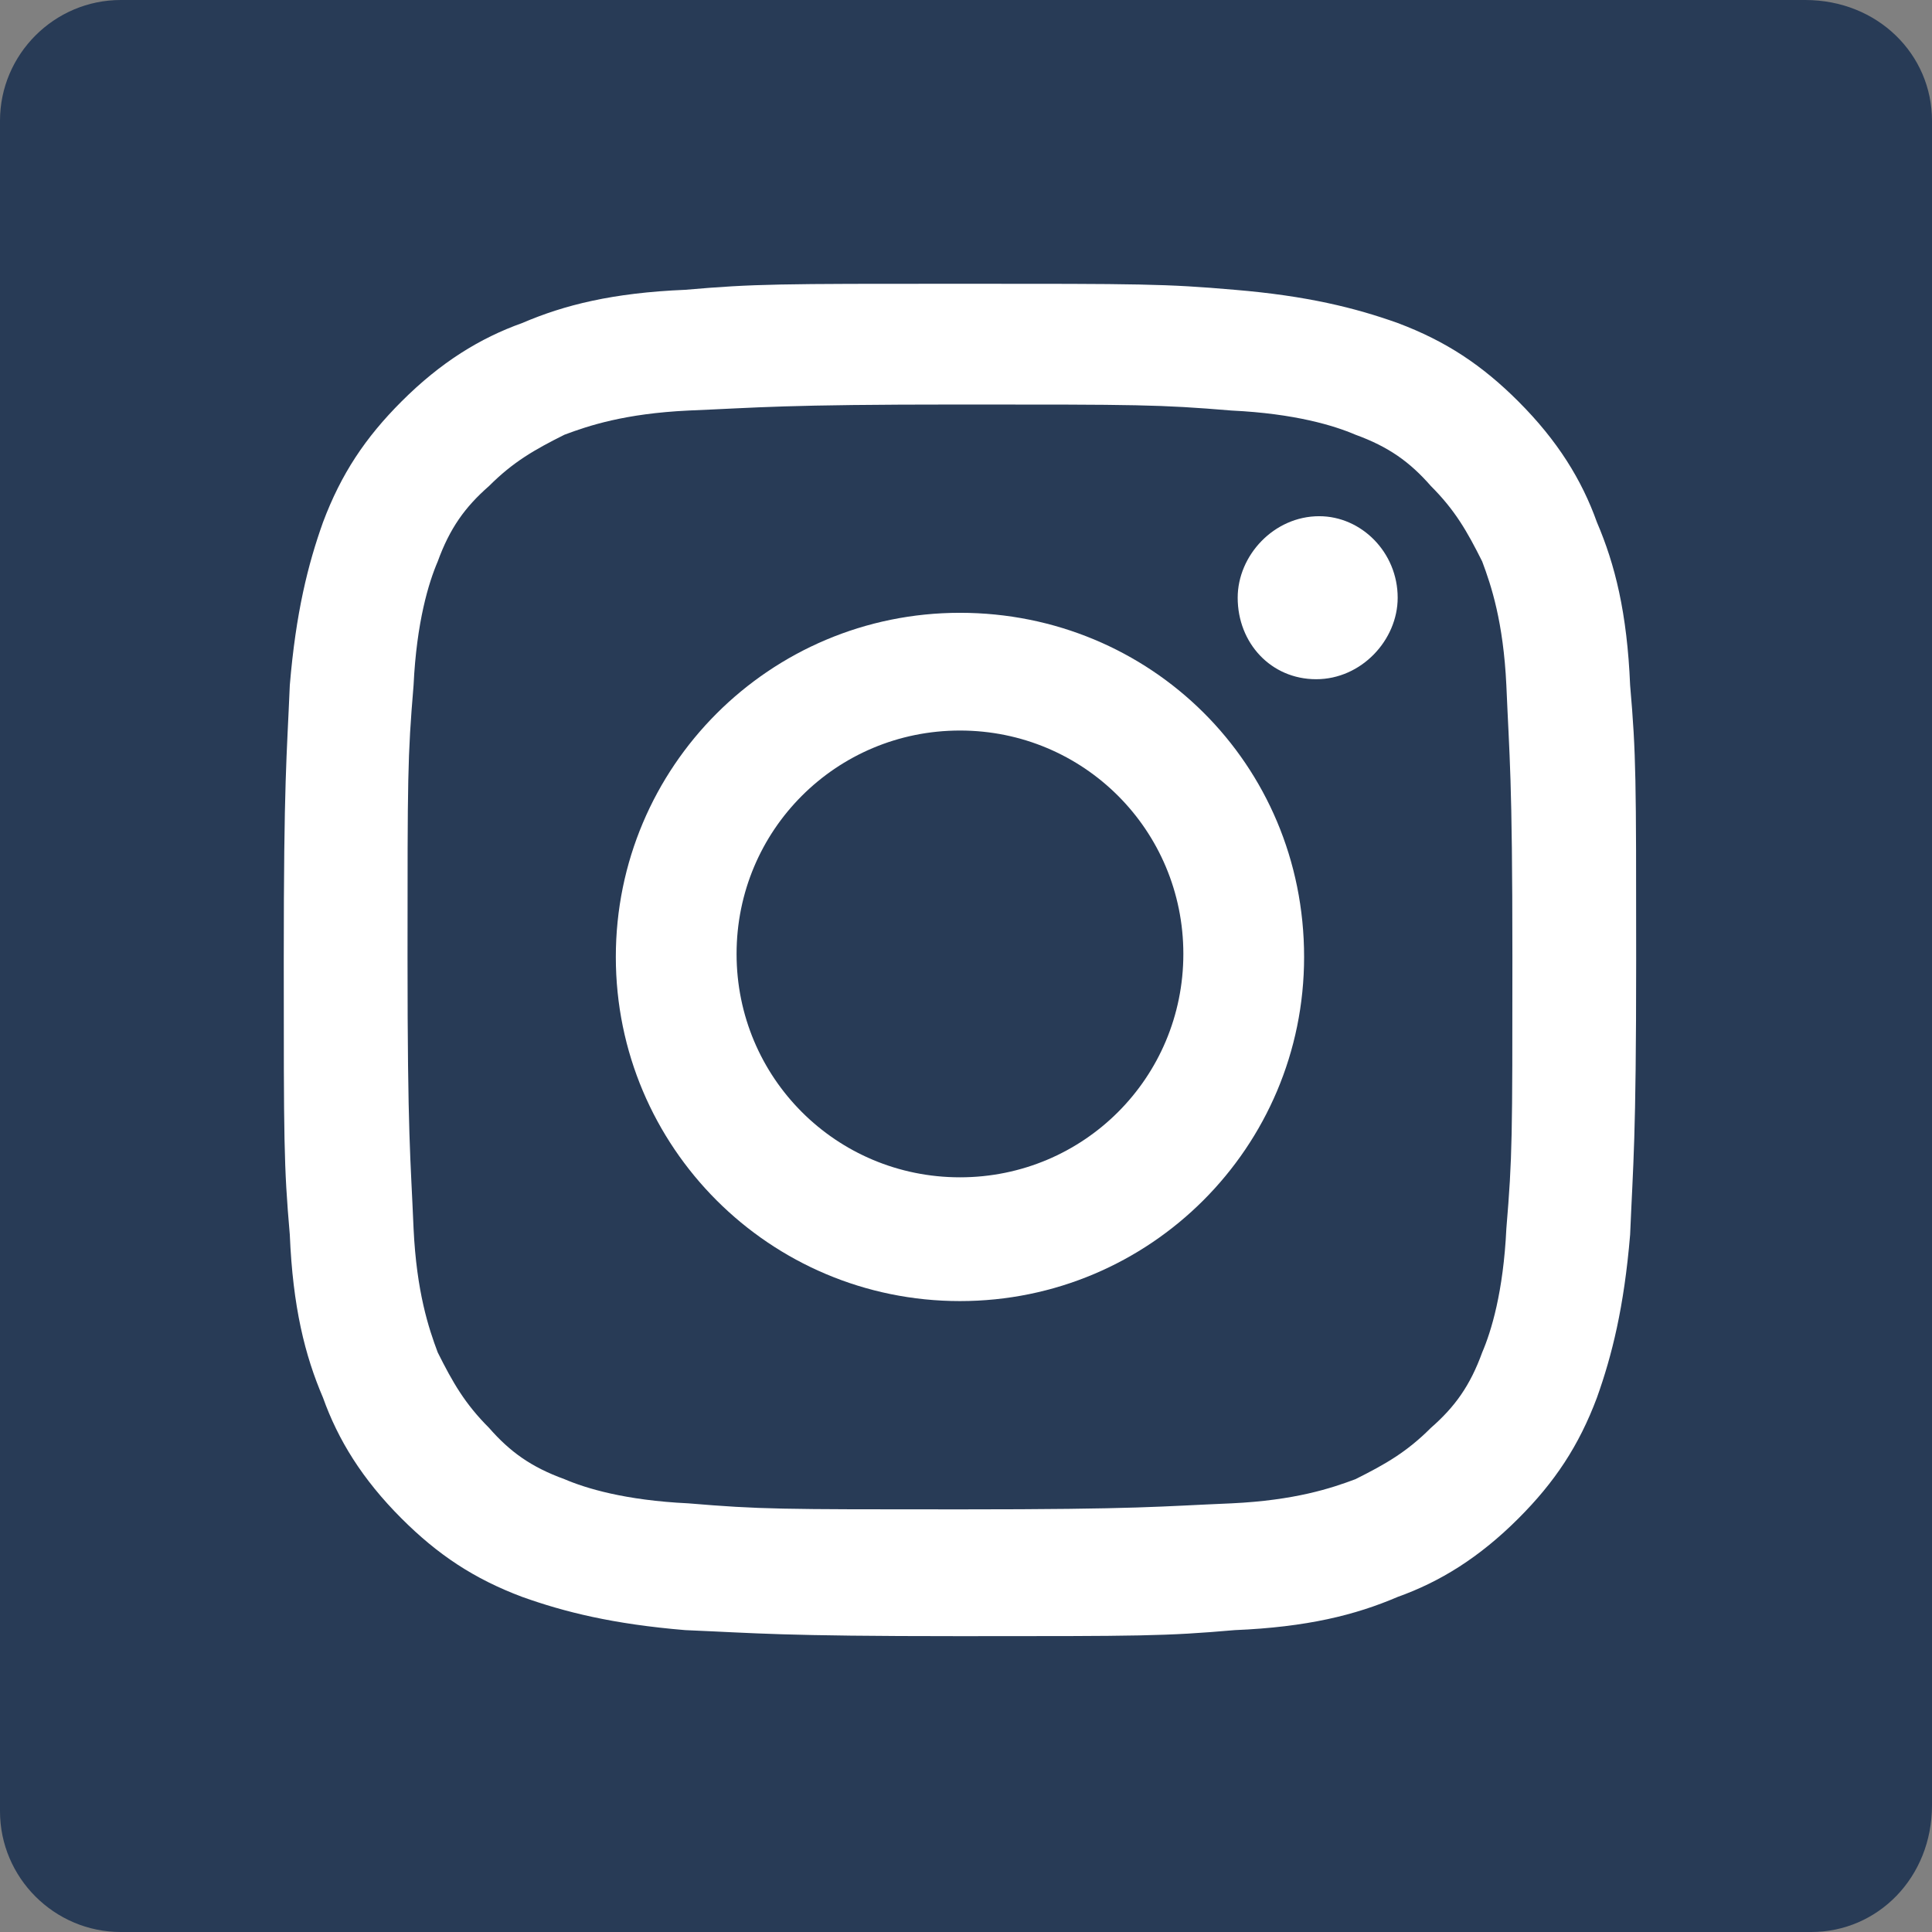
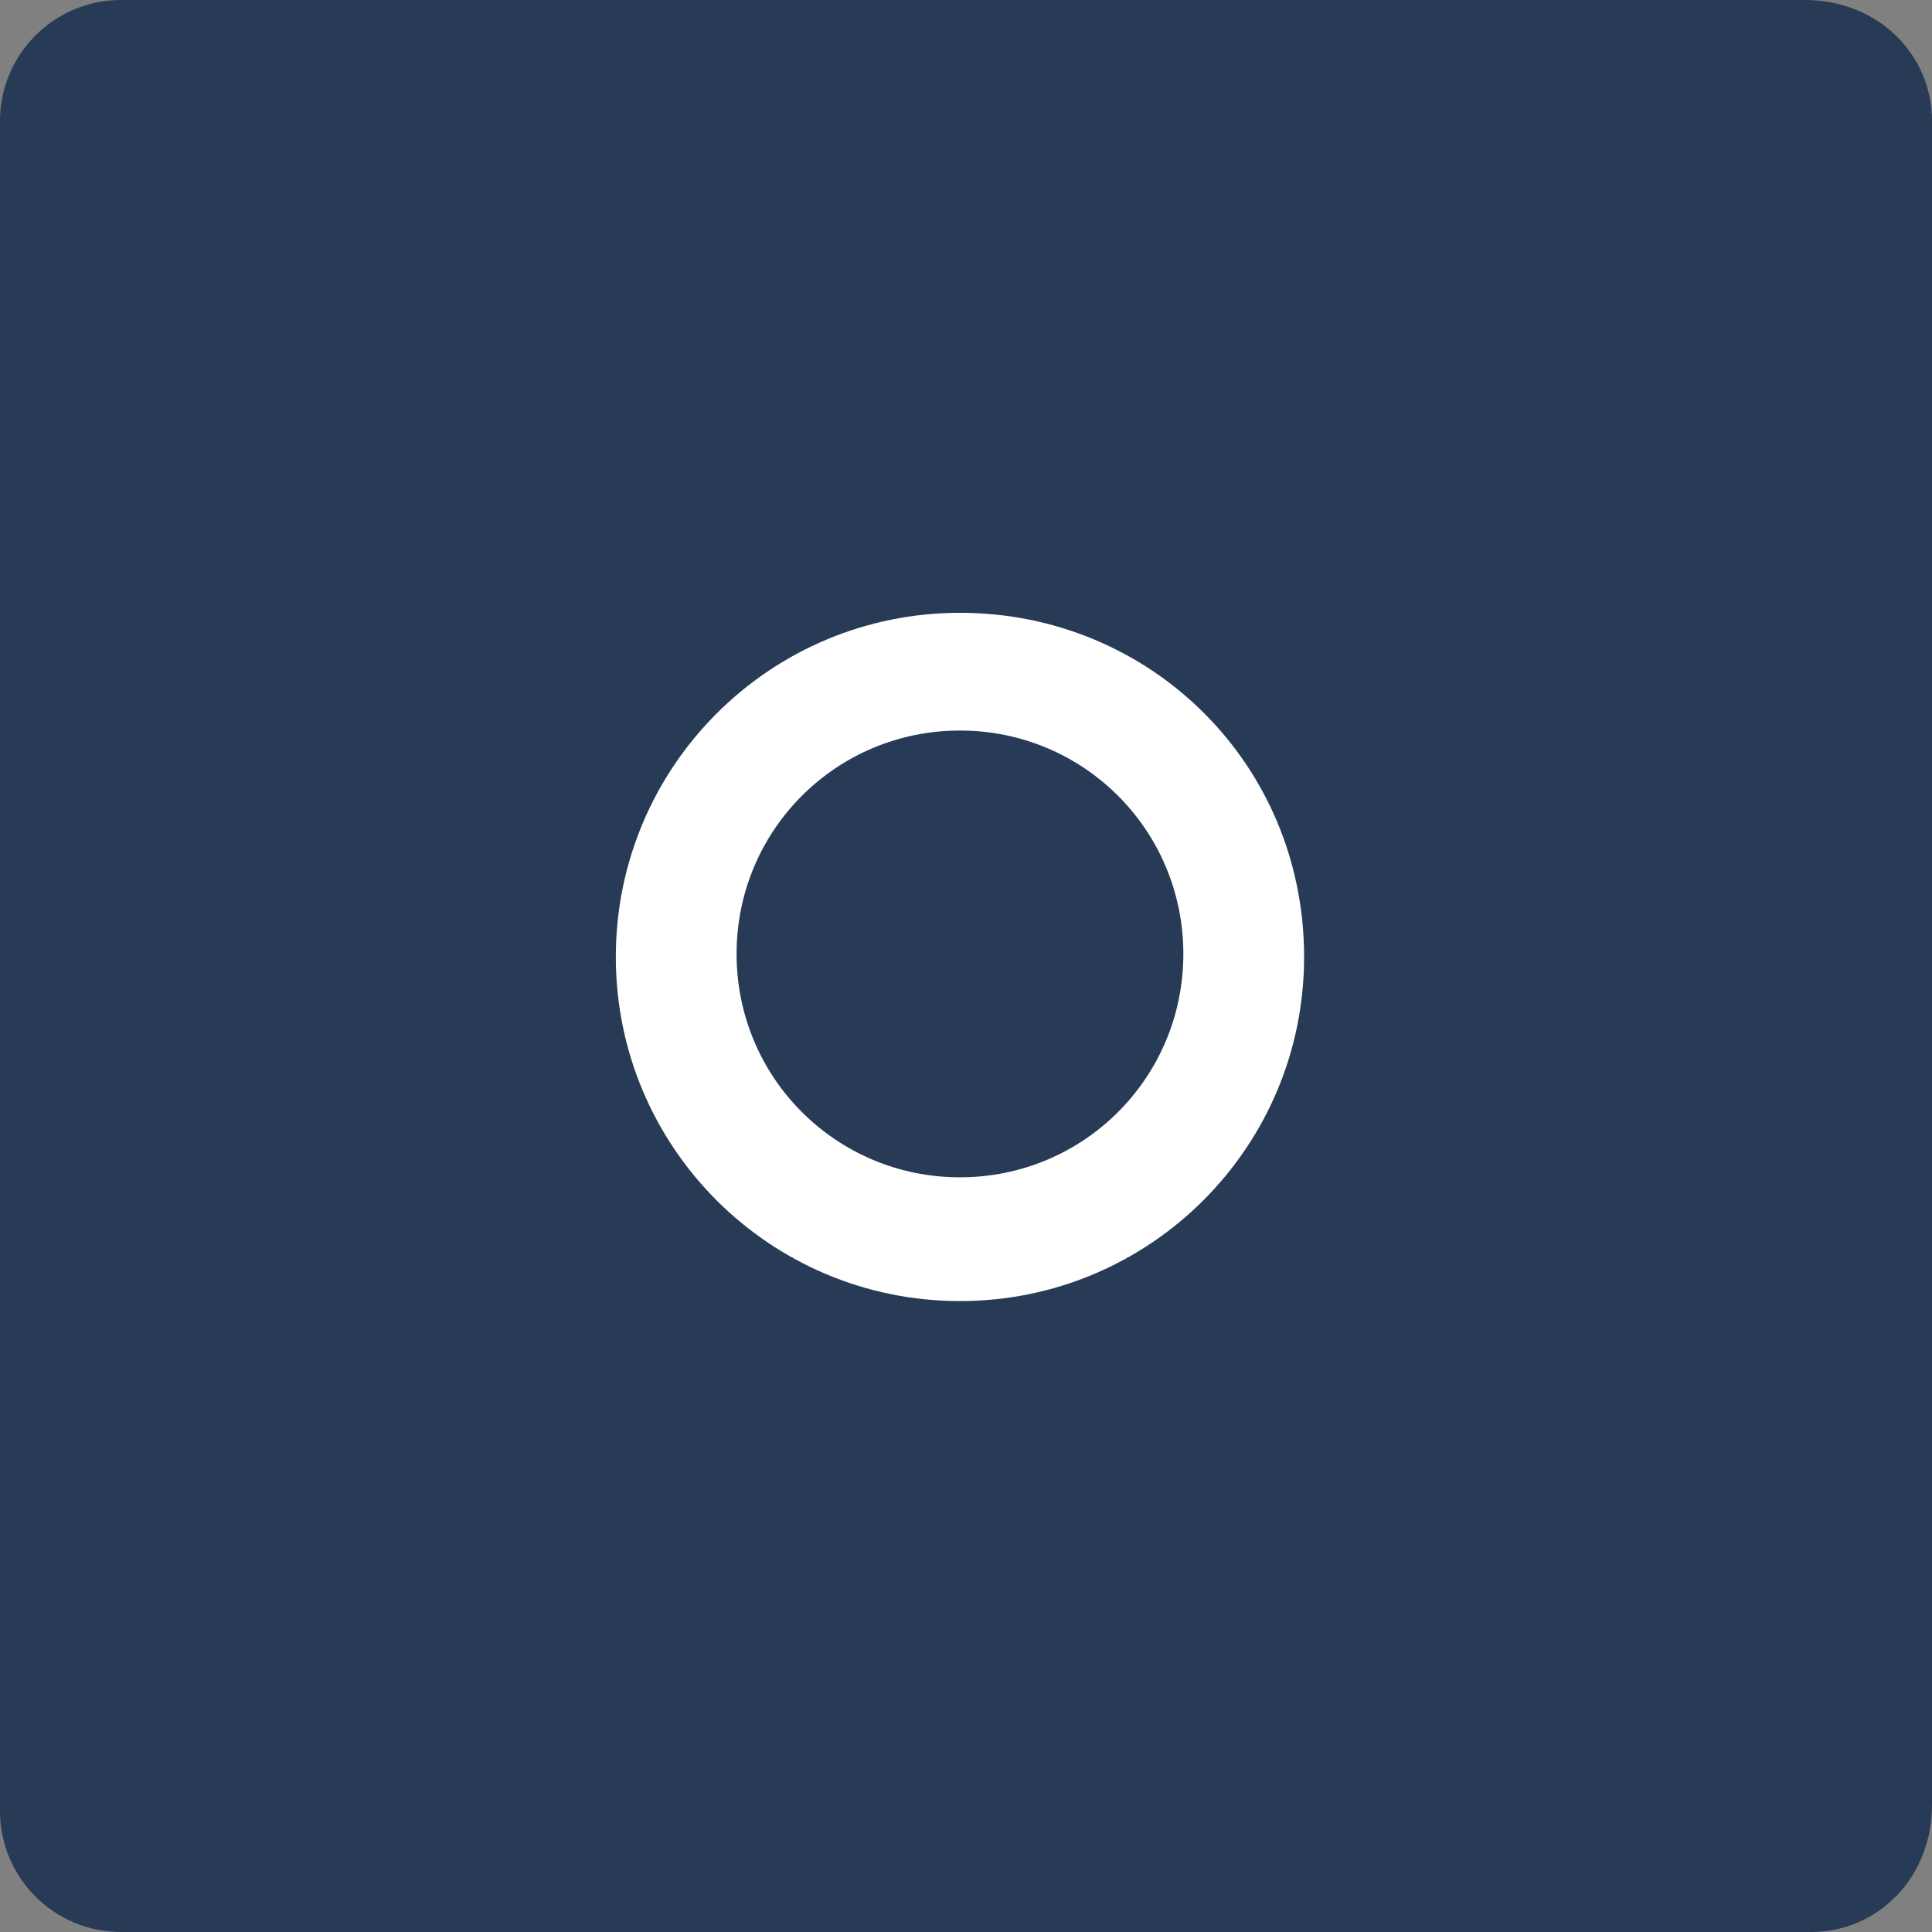
<svg xmlns="http://www.w3.org/2000/svg" version="1.1" id="Layer_1" x="0px" y="0px" viewBox="0 0 64 64" style="enable-background:new 0 0 64 64;" xml:space="preserve">
  <rect x="0" y="0" width="64" height="64" fill="#808080" stroke="none" />
  <style type="text/css">
	.st0{fill:#283B56;}
	.st1{fill:#FFFFFF;}
</style>
  <g>
    <path class="st0" d="M60,64H4c-2.2,0-4-1.8-4-4V4c0-2.2,1.8-4,4-4h55.8C62.2,0,64,1.8,64,4v55.8C64,62.2,62.2,64,60,64z" />
    <g>
-       <path class="st1" d="M31.8,13.4c5.9,0,6.6,0,9,0.2c2.1,0.1,3.4,0.5,4.1,0.8c1.1,0.4,1.8,0.9,2.5,1.7c0.8,0.8,1.2,1.5,1.7,2.5    c0.3,0.8,0.7,2,0.8,4.1c0.1,2.4,0.2,3,0.2,9s0,6.6-0.2,9c-0.1,2.1-0.5,3.4-0.8,4.1c-0.4,1.1-0.9,1.8-1.7,2.5    c-0.8,0.8-1.5,1.2-2.5,1.7c-0.8,0.3-2,0.7-4.1,0.8c-2.4,0.1-3,0.2-9,0.2s-6.6,0-9-0.2c-2.1-0.1-3.4-0.5-4.1-0.8    c-1.1-0.4-1.8-0.9-2.5-1.7c-0.8-0.8-1.2-1.5-1.7-2.5c-0.3-0.8-0.7-2-0.8-4.1c-0.1-2.4-0.2-3-0.2-9s0-6.6,0.2-9    c0.1-2.1,0.5-3.4,0.8-4.1c0.4-1.1,0.9-1.8,1.7-2.5c0.8-0.8,1.5-1.2,2.5-1.7c0.8-0.3,2-0.7,4.1-0.8C25.2,13.5,25.9,13.4,31.8,13.4     M31.8,9.4c-6,0-6.8,0-9.1,0.2c-2.4,0.1-4,0.5-5.4,1.1c-1.4,0.5-2.7,1.3-4,2.6c-1.2,1.2-2,2.4-2.6,4c-0.5,1.4-0.9,3-1.1,5.4    c-0.1,2.4-0.2,3.1-0.2,9.1s0,6.8,0.2,9.1c0.1,2.4,0.5,4,1.1,5.4c0.5,1.4,1.3,2.7,2.6,4c1.2,1.2,2.4,2,4,2.6c1.4,0.5,3,0.9,5.4,1.1    c2.4,0.1,3.1,0.2,9.1,0.2s6.8,0,9.1-0.2c2.4-0.1,4-0.5,5.4-1.1c1.4-0.5,2.7-1.3,4-2.6c1.2-1.2,2-2.4,2.6-4c0.5-1.4,0.9-3,1.1-5.4    c0.1-2.4,0.2-3.1,0.2-9.1s0-6.8-0.2-9.1c-0.1-2.4-0.5-4-1.1-5.4c-0.5-1.4-1.3-2.7-2.6-4c-1.2-1.2-2.4-2-4-2.6    c-1.4-0.5-3-0.9-5.4-1.1C38.6,9.4,37.8,9.4,31.8,9.4" />
      <path class="st1" d="M31.8,20.3c-6.3,0-11.4,5.1-11.4,11.4c0,6.3,5.1,11.4,11.4,11.4c6.3,0,11.4-5.1,11.4-11.4    C43.2,25.3,38.1,20.3,31.8,20.3 M31.8,39c-4.1,0-7.4-3.3-7.4-7.4s3.3-7.4,7.4-7.4s7.4,3.3,7.4,7.4S35.9,39,31.8,39" />
-       <path class="st1" d="M46.3,19.8c0,1.4-1.2,2.7-2.7,2.7S41,21.3,41,19.8c0-1.4,1.2-2.7,2.7-2.7C45.1,17.1,46.3,18.3,46.3,19.8" />
    </g>
  </g>
</svg>